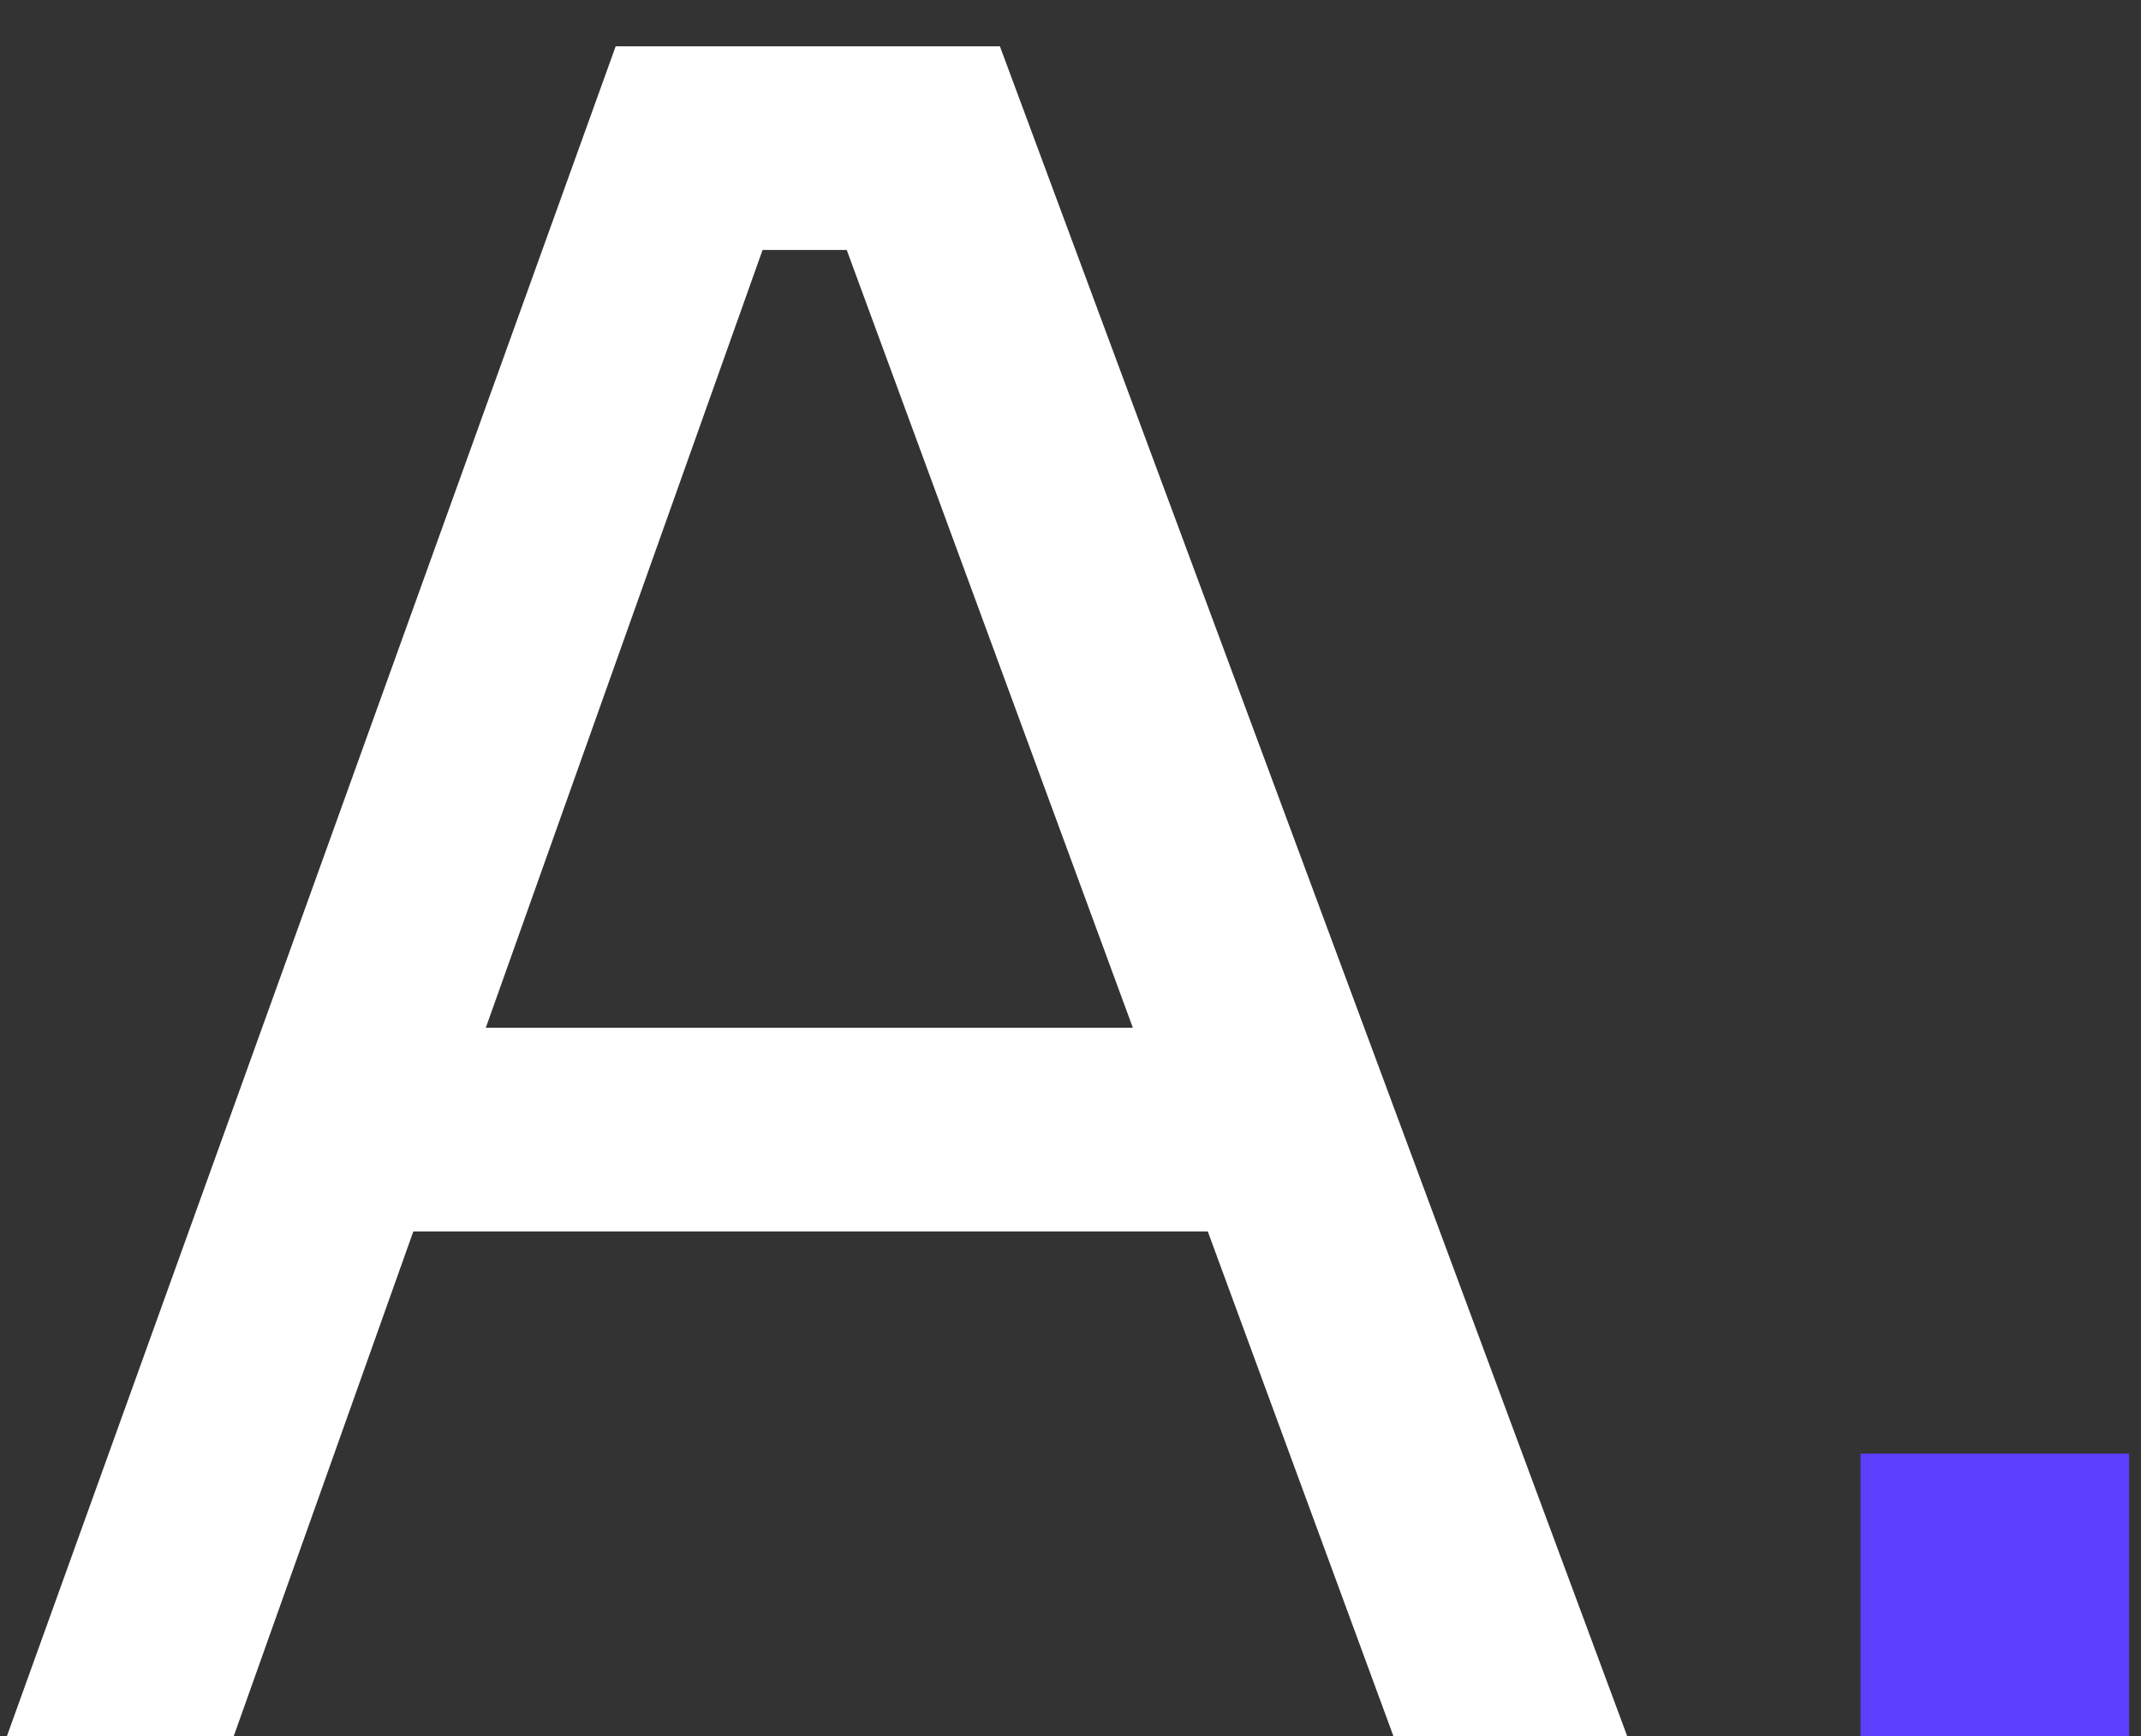
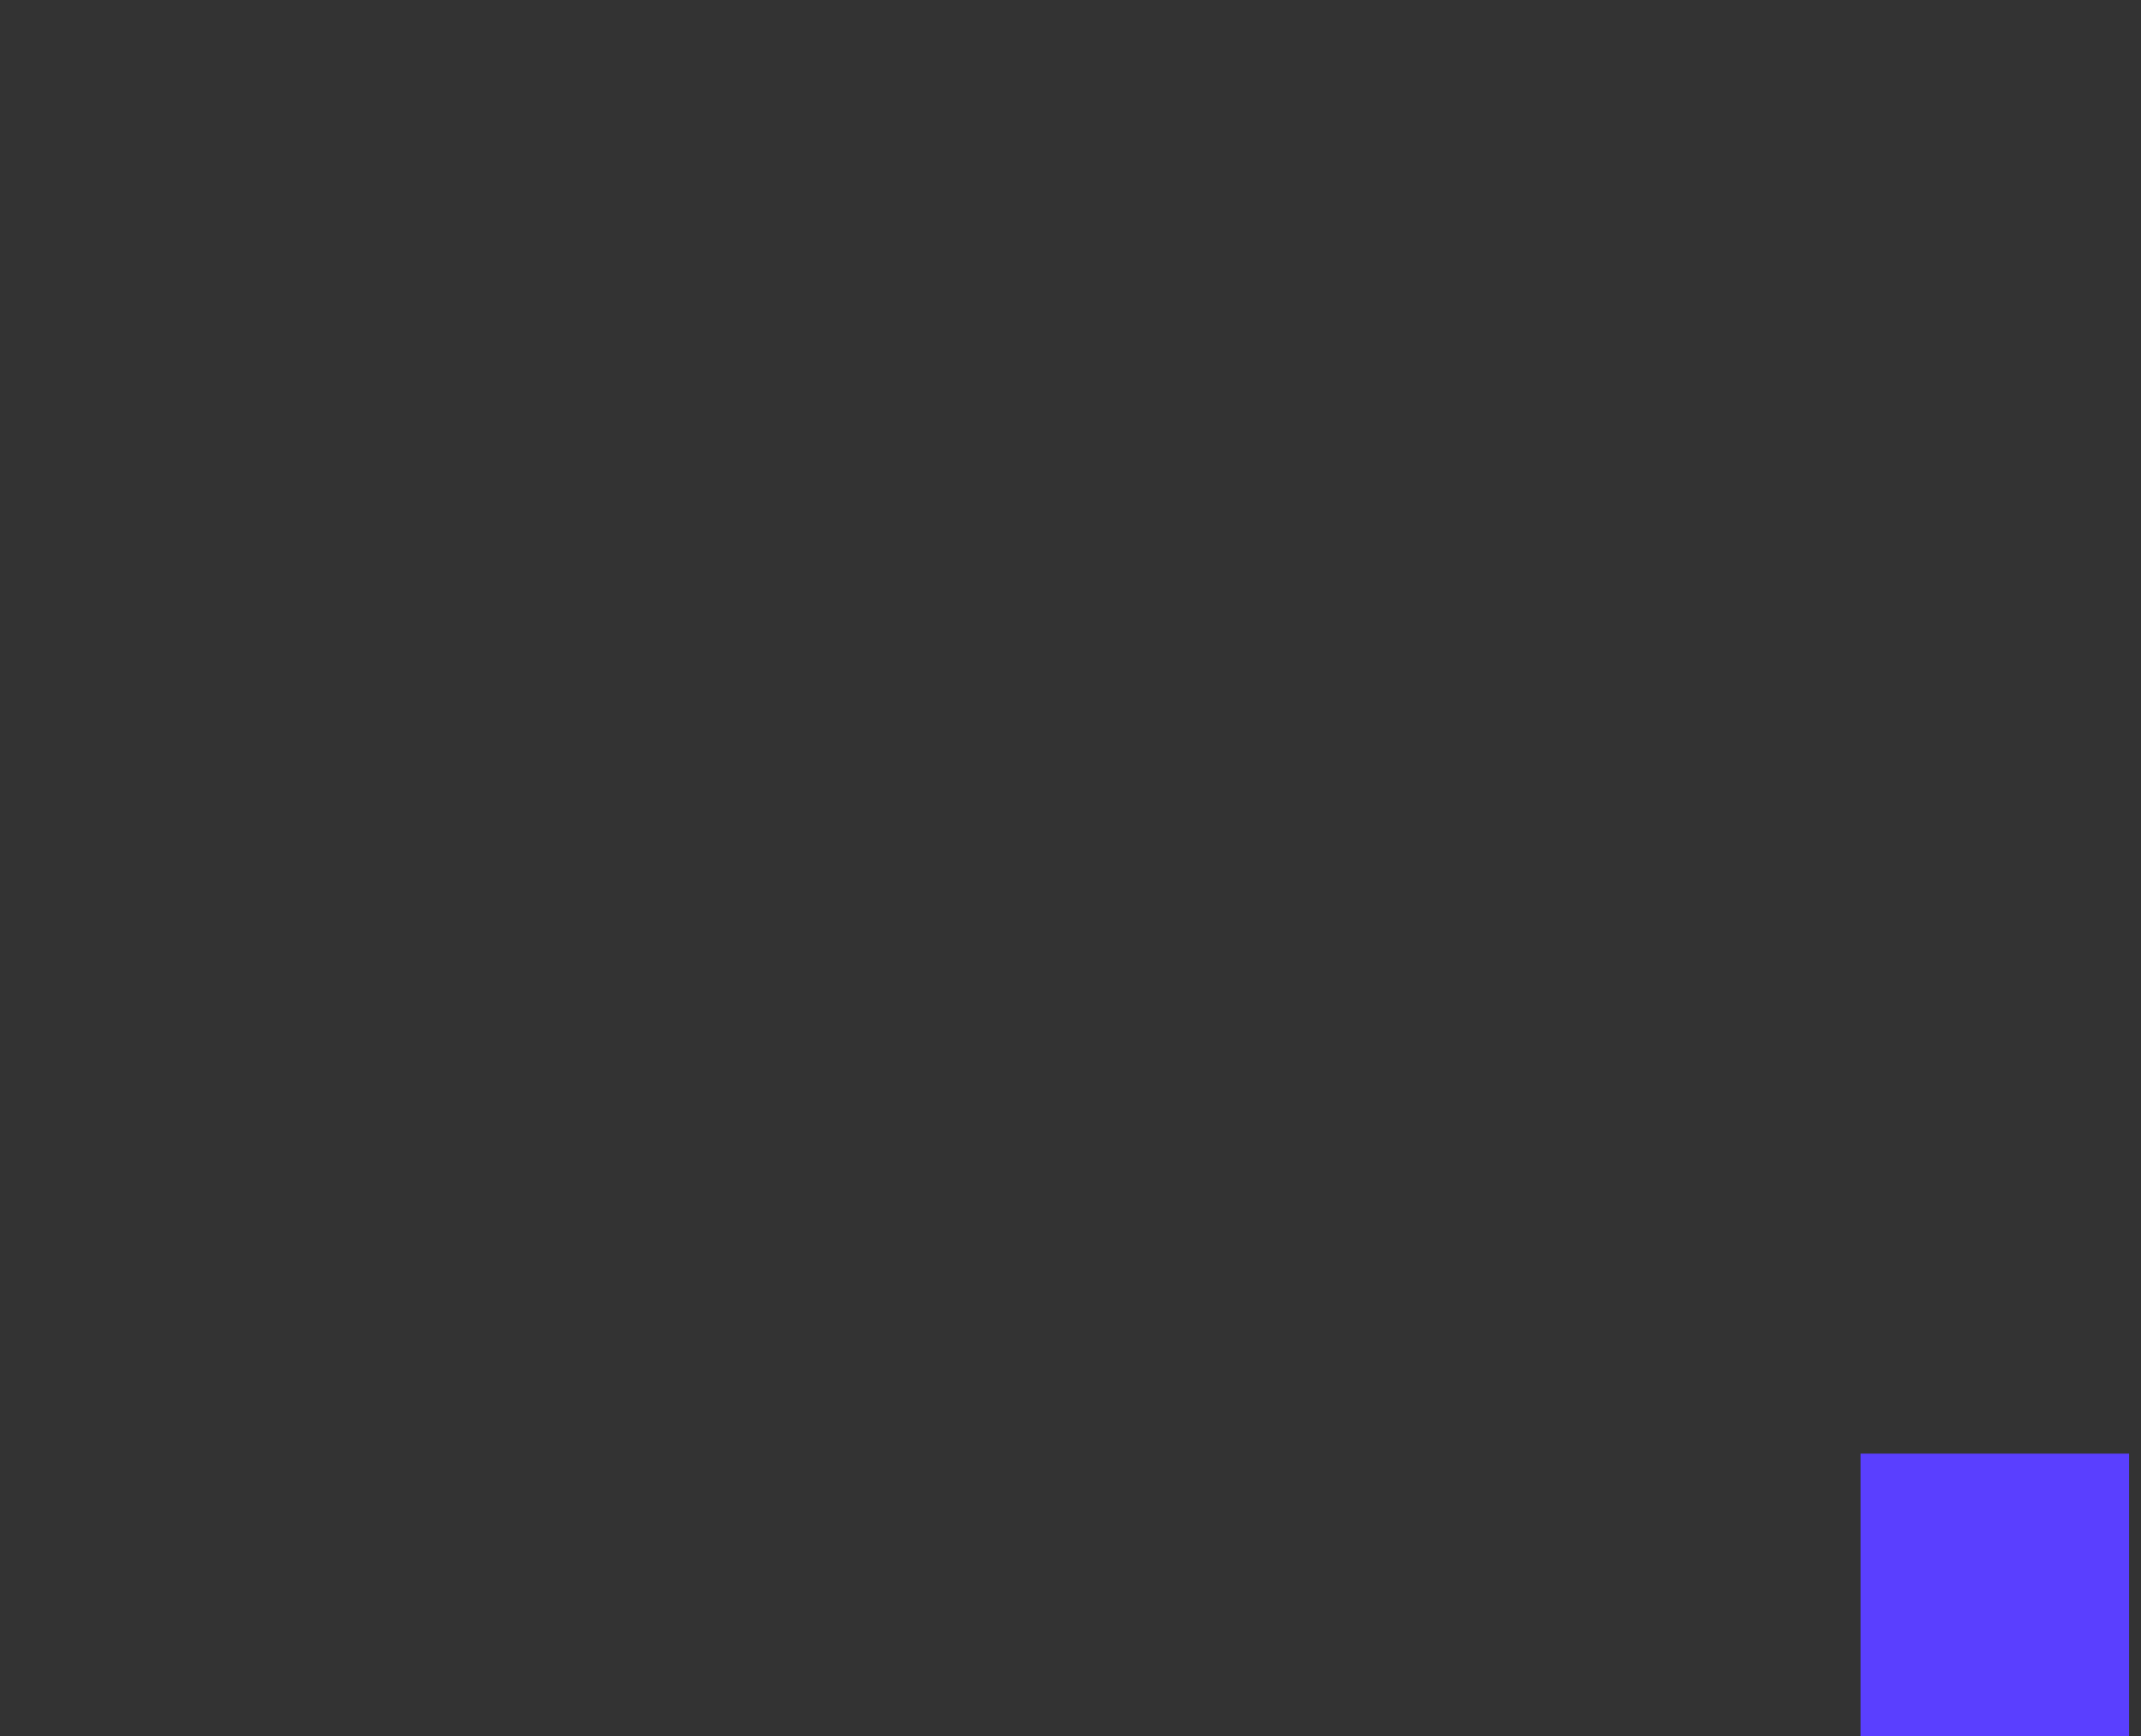
<svg xmlns="http://www.w3.org/2000/svg" width="37" height="30" viewBox="0 0 37 30" fill="none">
  <rect x="0" y="0" width="37" height="30" fill="#333333" stroke="none" />
-   <path d="M0.12 30L10.64 0.8H17.28L28.12 30H24.08L14.28 3.36L16.2 4.32H11.48L13.52 3.36L4.04 30H0.12ZM6.4 21.28L7.72 17.76H20.32L21.64 21.28H6.4Z" fill="white" />
  <path d="M32.154 30V25.12H36.794V30H32.154Z" fill="#5A3FFF" />
</svg>